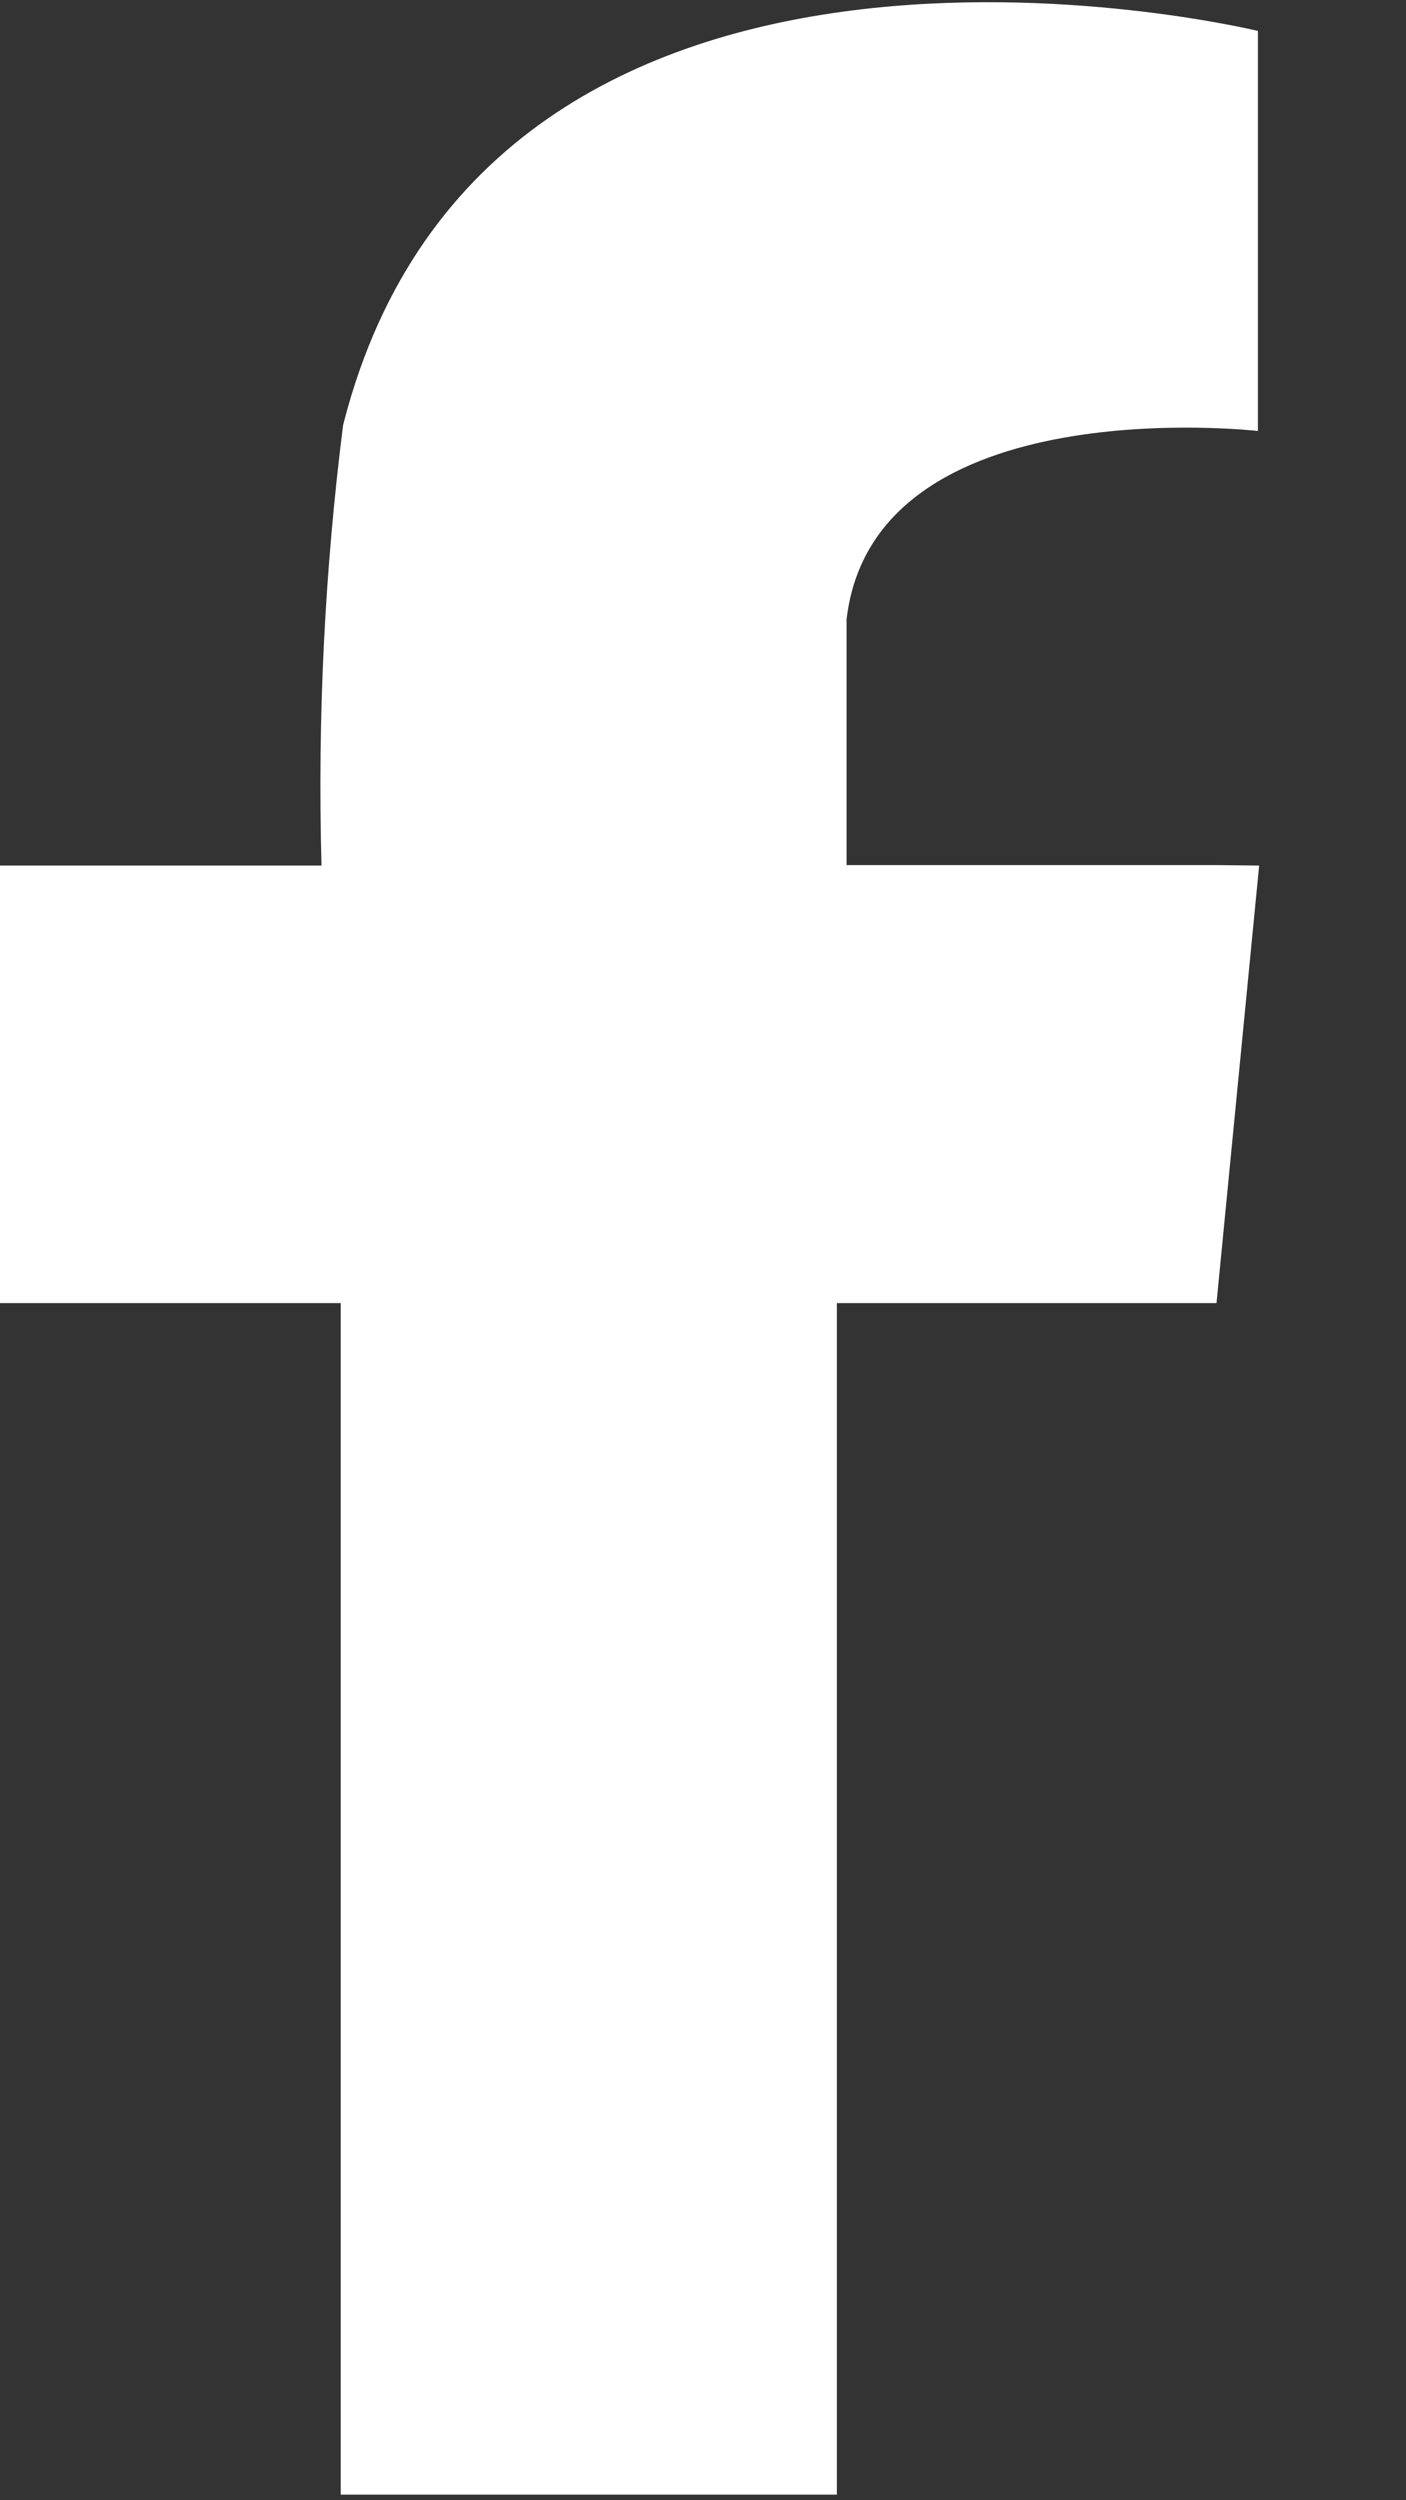
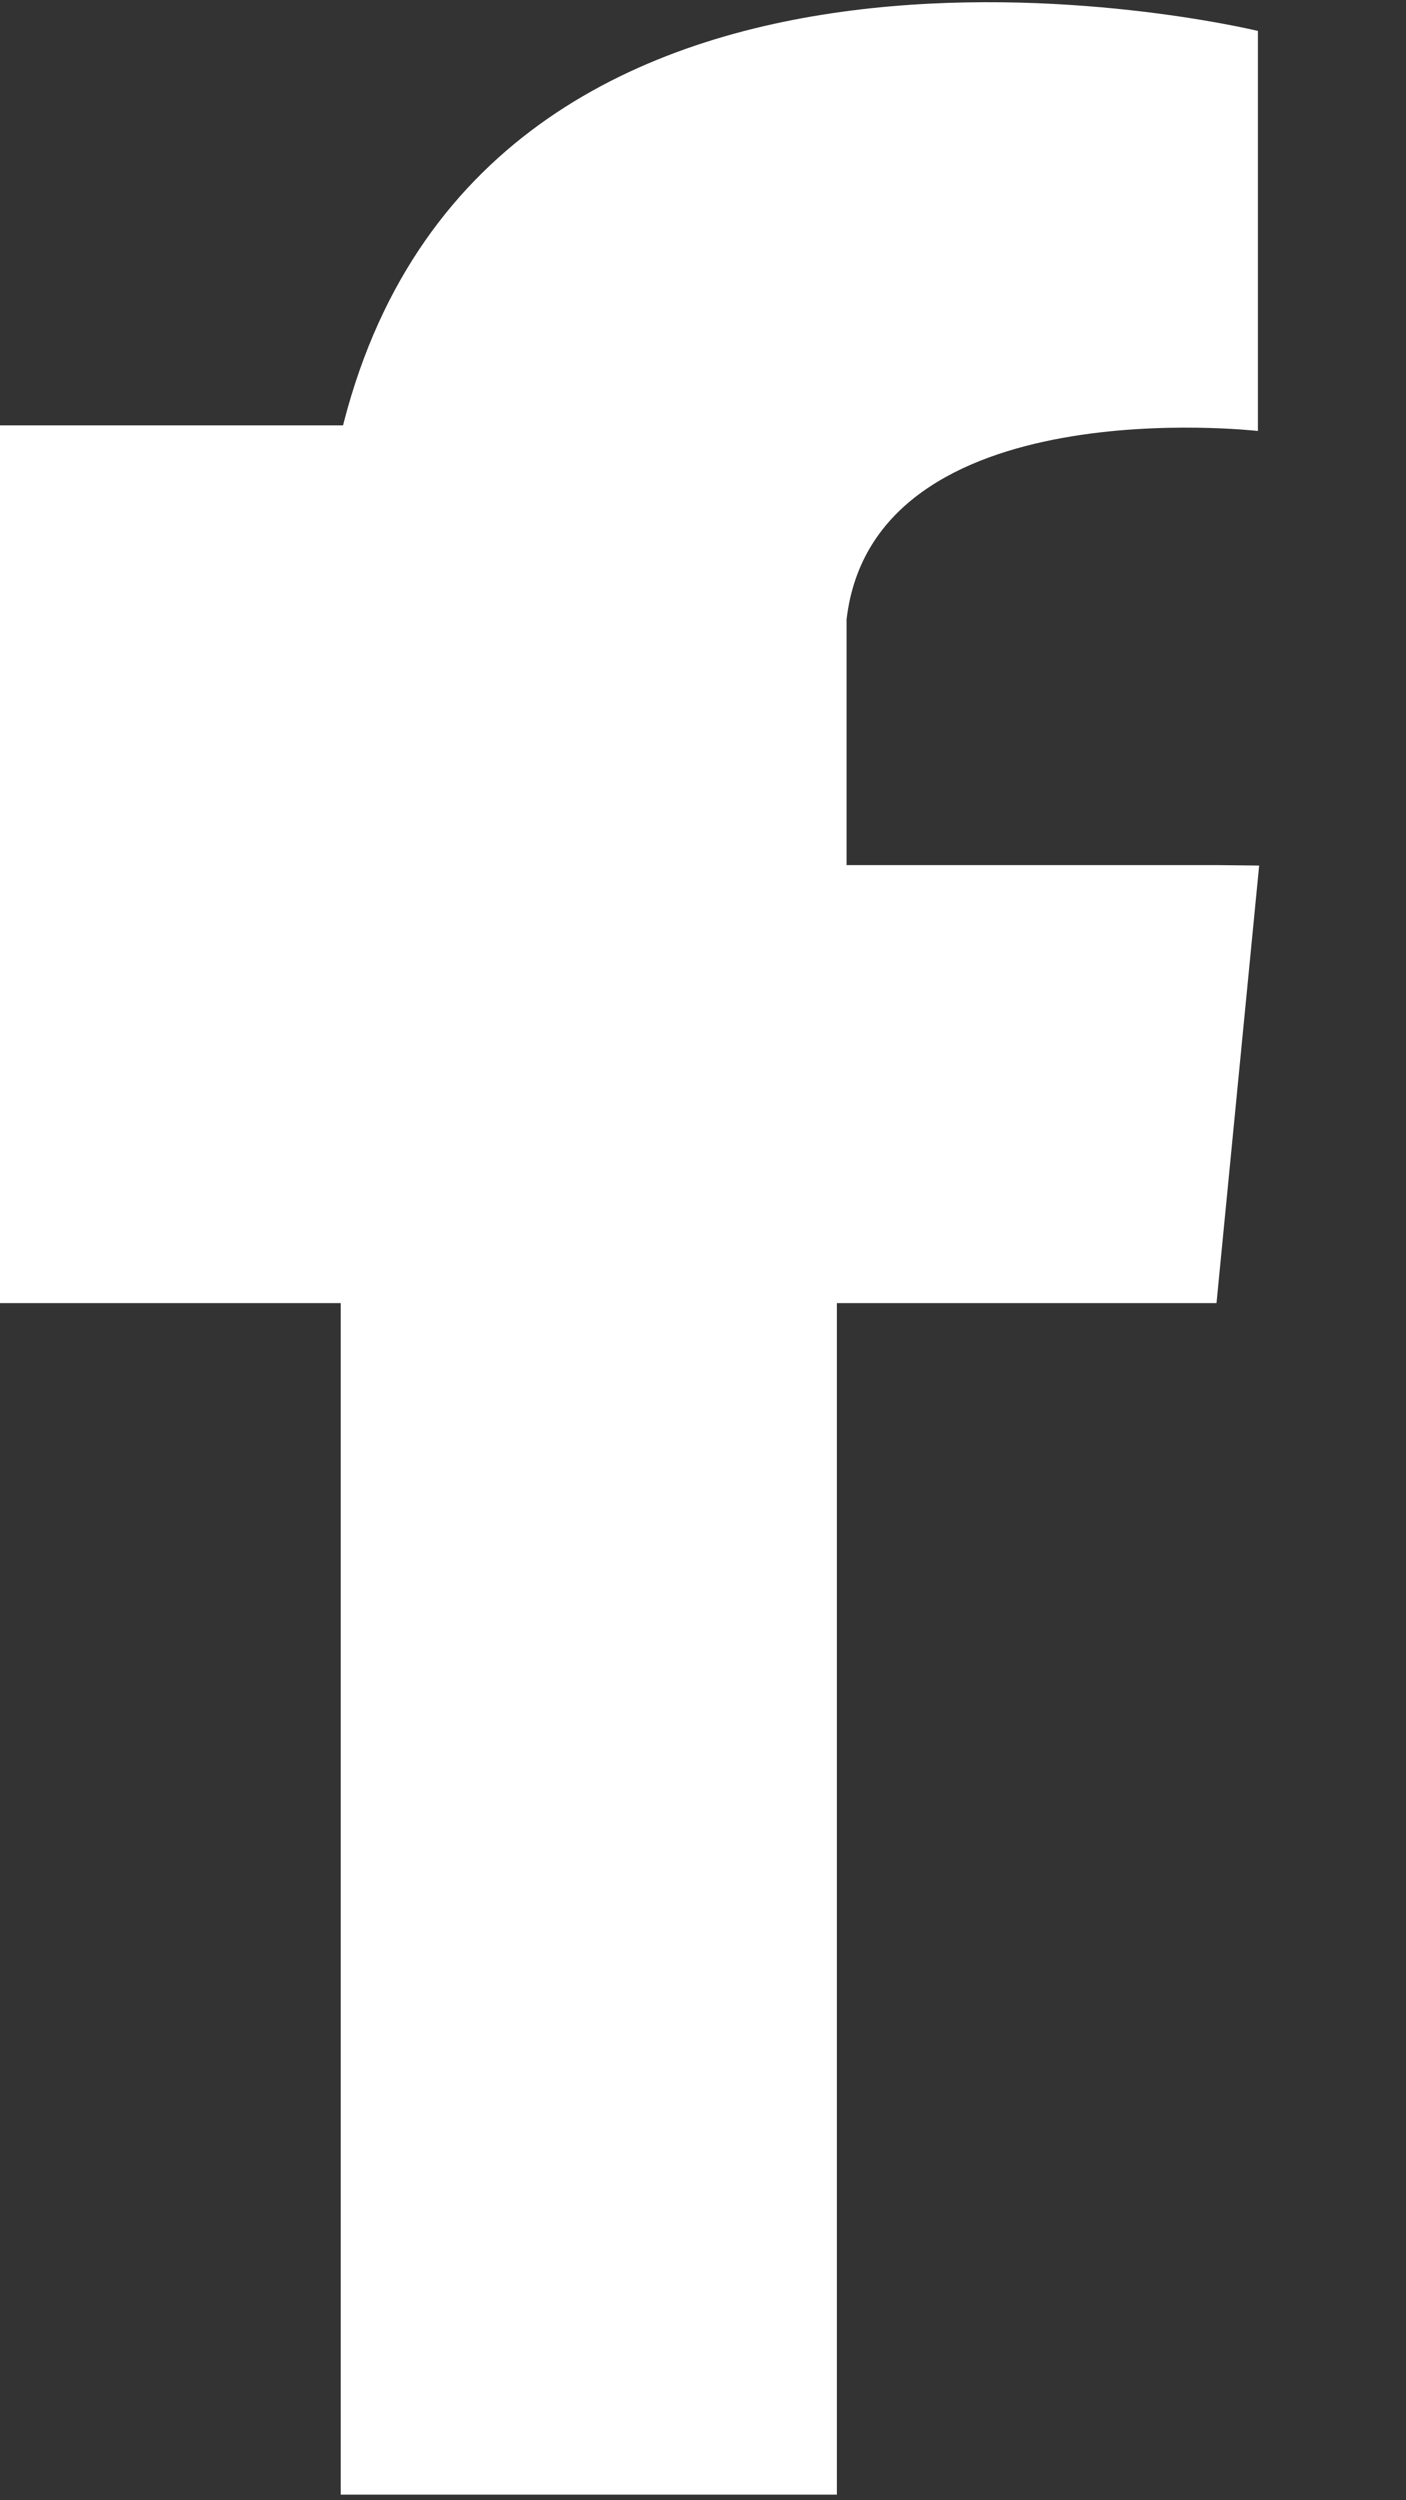
<svg xmlns="http://www.w3.org/2000/svg" width="9" height="16" viewBox="0 0 9 16" fill="none">
  <rect x="0" y="0" width="9" height="16" fill="#333333" stroke="none" />
-   <path fill-rule="evenodd" clip-rule="evenodd" d="M7.788 5.536H5.419V3.964C5.592 2.475 8.052 2.758 8.052 2.758V0.198C7.968 0.178 3.152 -0.964 2.202 2.698L2.196 2.722C2.078 3.656 2.032 4.598 2.058 5.539H0V8.339H2.181V15.964H5.357V8.339H7.787L8.06 5.539L7.788 5.536Z" fill="white" />
+   <path fill-rule="evenodd" clip-rule="evenodd" d="M7.788 5.536H5.419V3.964C5.592 2.475 8.052 2.758 8.052 2.758V0.198C7.968 0.178 3.152 -0.964 2.202 2.698L2.196 2.722H0V8.339H2.181V15.964H5.357V8.339H7.787L8.06 5.539L7.788 5.536Z" fill="white" />
</svg>